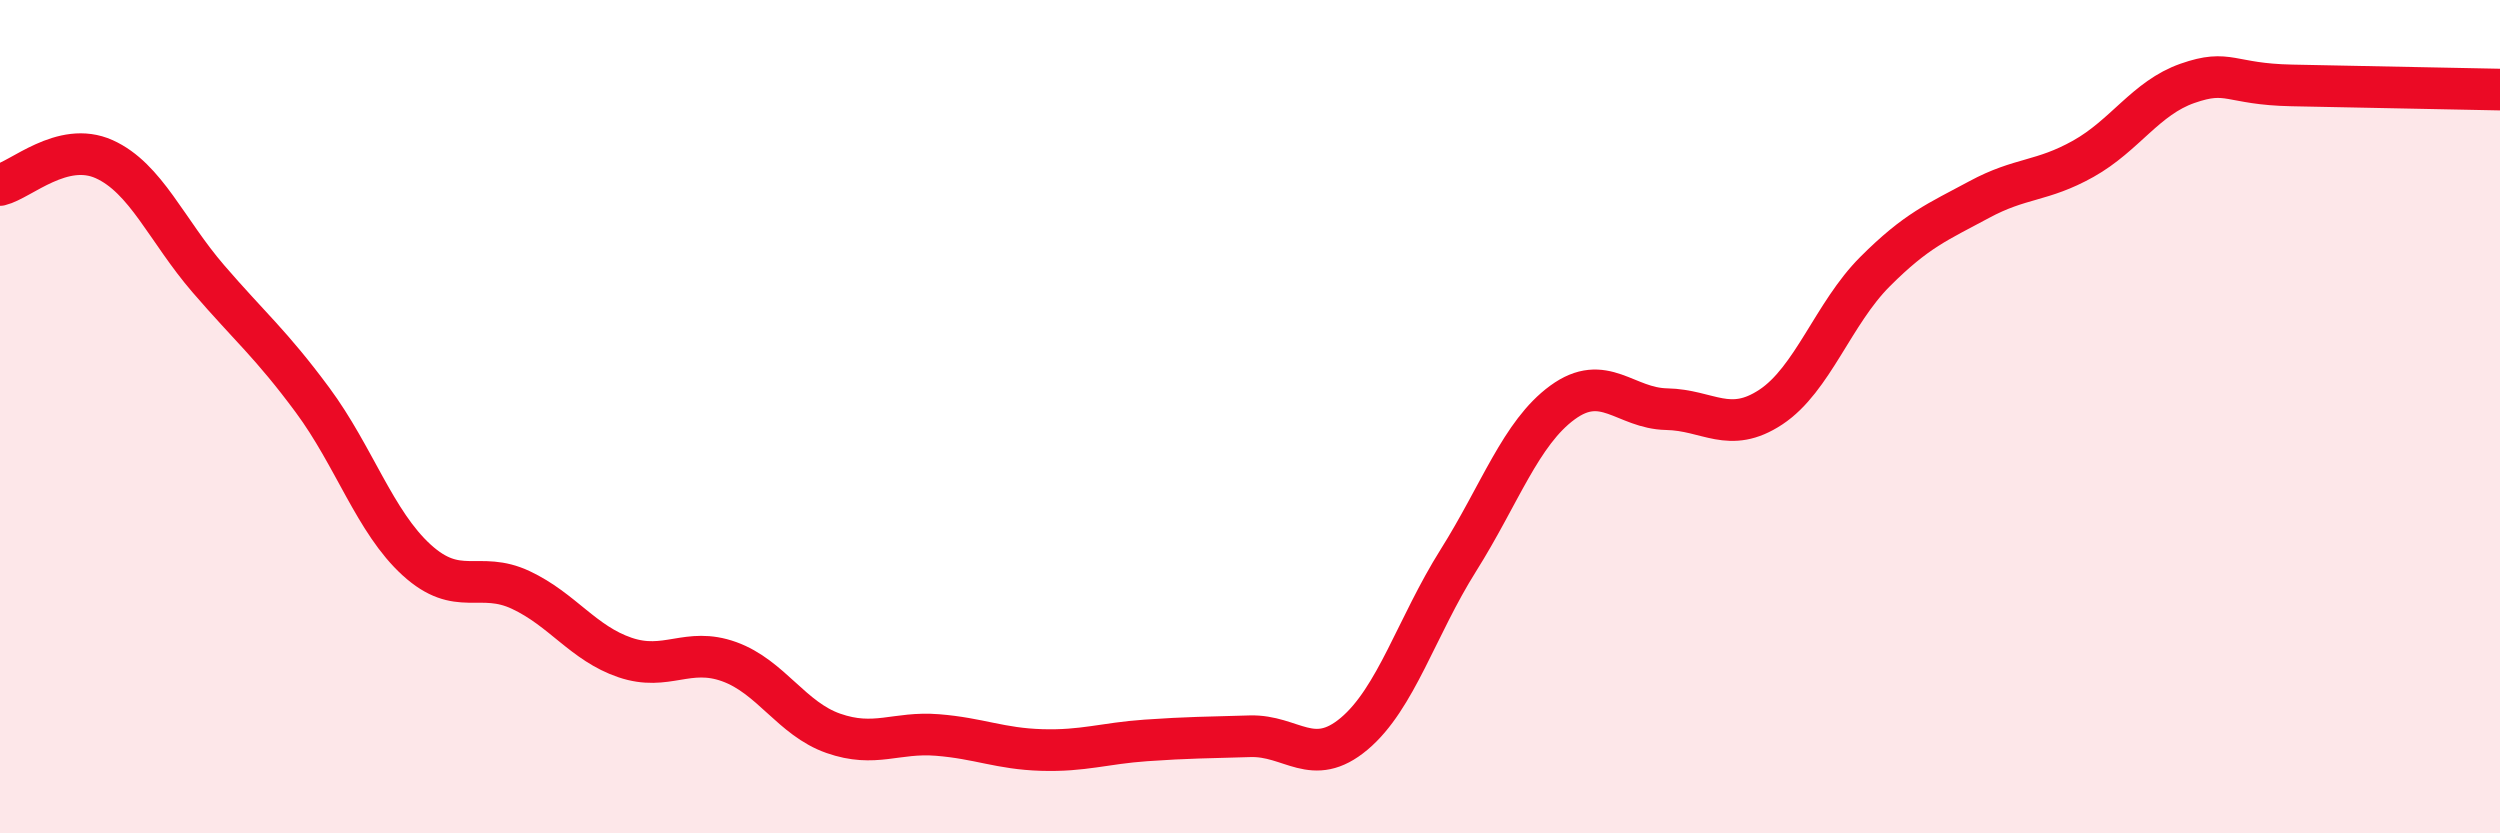
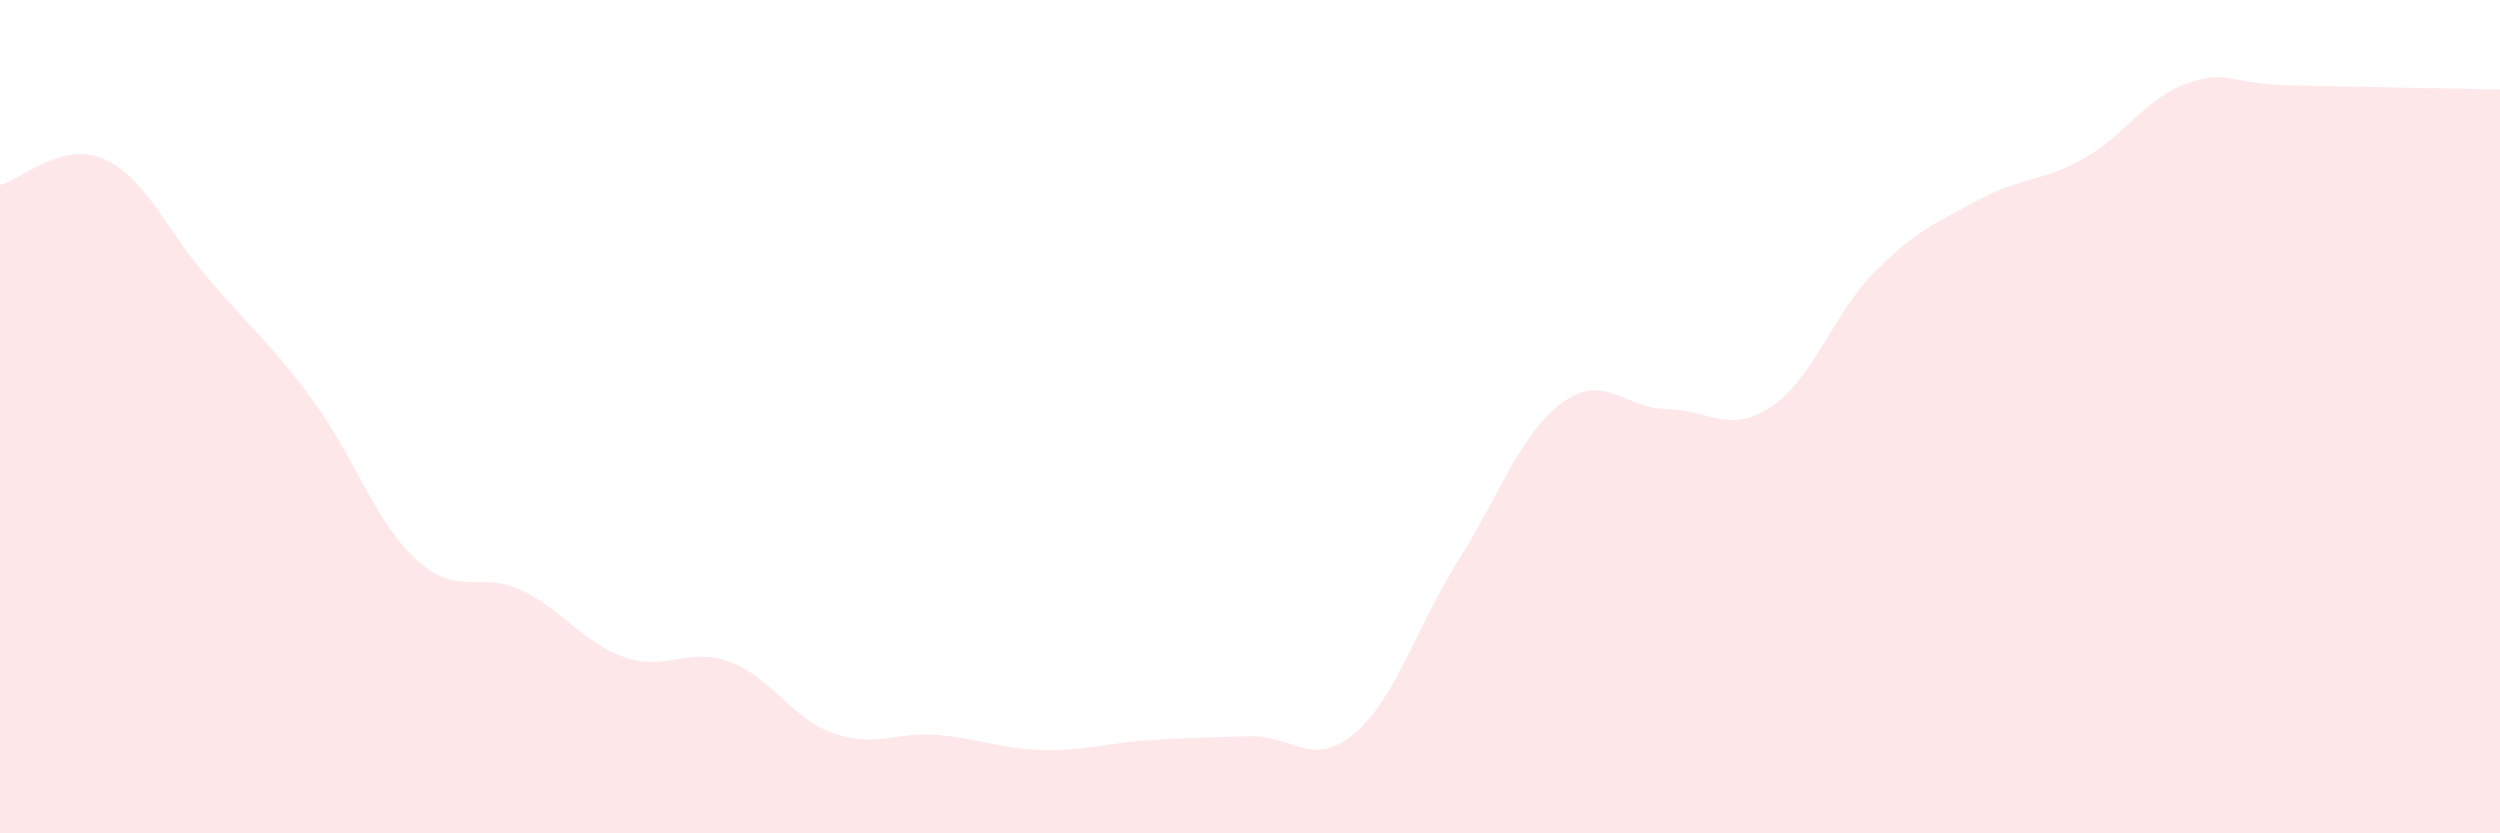
<svg xmlns="http://www.w3.org/2000/svg" width="60" height="20" viewBox="0 0 60 20">
  <path d="M 0,4.44 C 0.5,4.32 1.5,3.37 2.5,3.82 C 3.5,4.27 4,5.53 5,6.69 C 6,7.85 6.5,8.25 7.5,9.6 C 8.5,10.95 9,12.53 10,13.44 C 11,14.35 11.5,13.69 12.5,14.16 C 13.5,14.63 14,15.44 15,15.78 C 16,16.12 16.5,15.52 17.5,15.88 C 18.5,16.24 19,17.25 20,17.6 C 21,17.95 21.5,17.56 22.5,17.64 C 23.5,17.72 24,17.97 25,18 C 26,18.03 26.5,17.84 27.5,17.77 C 28.5,17.7 29,17.7 30,17.67 C 31,17.64 31.5,18.45 32.5,17.61 C 33.5,16.77 34,15.04 35,13.45 C 36,11.86 36.5,10.39 37.5,9.66 C 38.5,8.93 39,9.8 40,9.82 C 41,9.84 41.5,10.43 42.5,9.77 C 43.5,9.11 44,7.52 45,6.52 C 46,5.52 46.5,5.33 47.5,4.79 C 48.5,4.25 49,4.37 50,3.81 C 51,3.25 51.5,2.35 52.5,2 C 53.5,1.65 53.5,2.02 55,2.05 C 56.5,2.08 59,2.13 60,2.15L60 20L0 20Z" fill="#EB0A25" opacity="0.1" stroke-linecap="round" stroke-linejoin="round" />
-   <path d="M 0,4.44 C 0.5,4.32 1.5,3.37 2.5,3.82 C 3.5,4.27 4,5.53 5,6.69 C 6,7.85 6.5,8.25 7.5,9.6 C 8.5,10.95 9,12.53 10,13.44 C 11,14.35 11.5,13.69 12.5,14.16 C 13.5,14.63 14,15.44 15,15.78 C 16,16.12 16.5,15.52 17.5,15.88 C 18.5,16.24 19,17.25 20,17.6 C 21,17.95 21.5,17.56 22.5,17.64 C 23.5,17.72 24,17.97 25,18 C 26,18.03 26.5,17.84 27.5,17.77 C 28.5,17.7 29,17.7 30,17.67 C 31,17.64 31.5,18.45 32.5,17.61 C 33.5,16.77 34,15.04 35,13.45 C 36,11.86 36.5,10.39 37.5,9.66 C 38.5,8.93 39,9.8 40,9.82 C 41,9.84 41.5,10.43 42.5,9.77 C 43.5,9.11 44,7.52 45,6.52 C 46,5.52 46.5,5.33 47.5,4.79 C 48.5,4.25 49,4.37 50,3.81 C 51,3.25 51.5,2.35 52.5,2 C 53.5,1.65 53.5,2.02 55,2.05 C 56.5,2.08 59,2.13 60,2.15" stroke="#EB0A25" stroke-width="1" fill="none" stroke-linecap="round" stroke-linejoin="round" />
</svg>